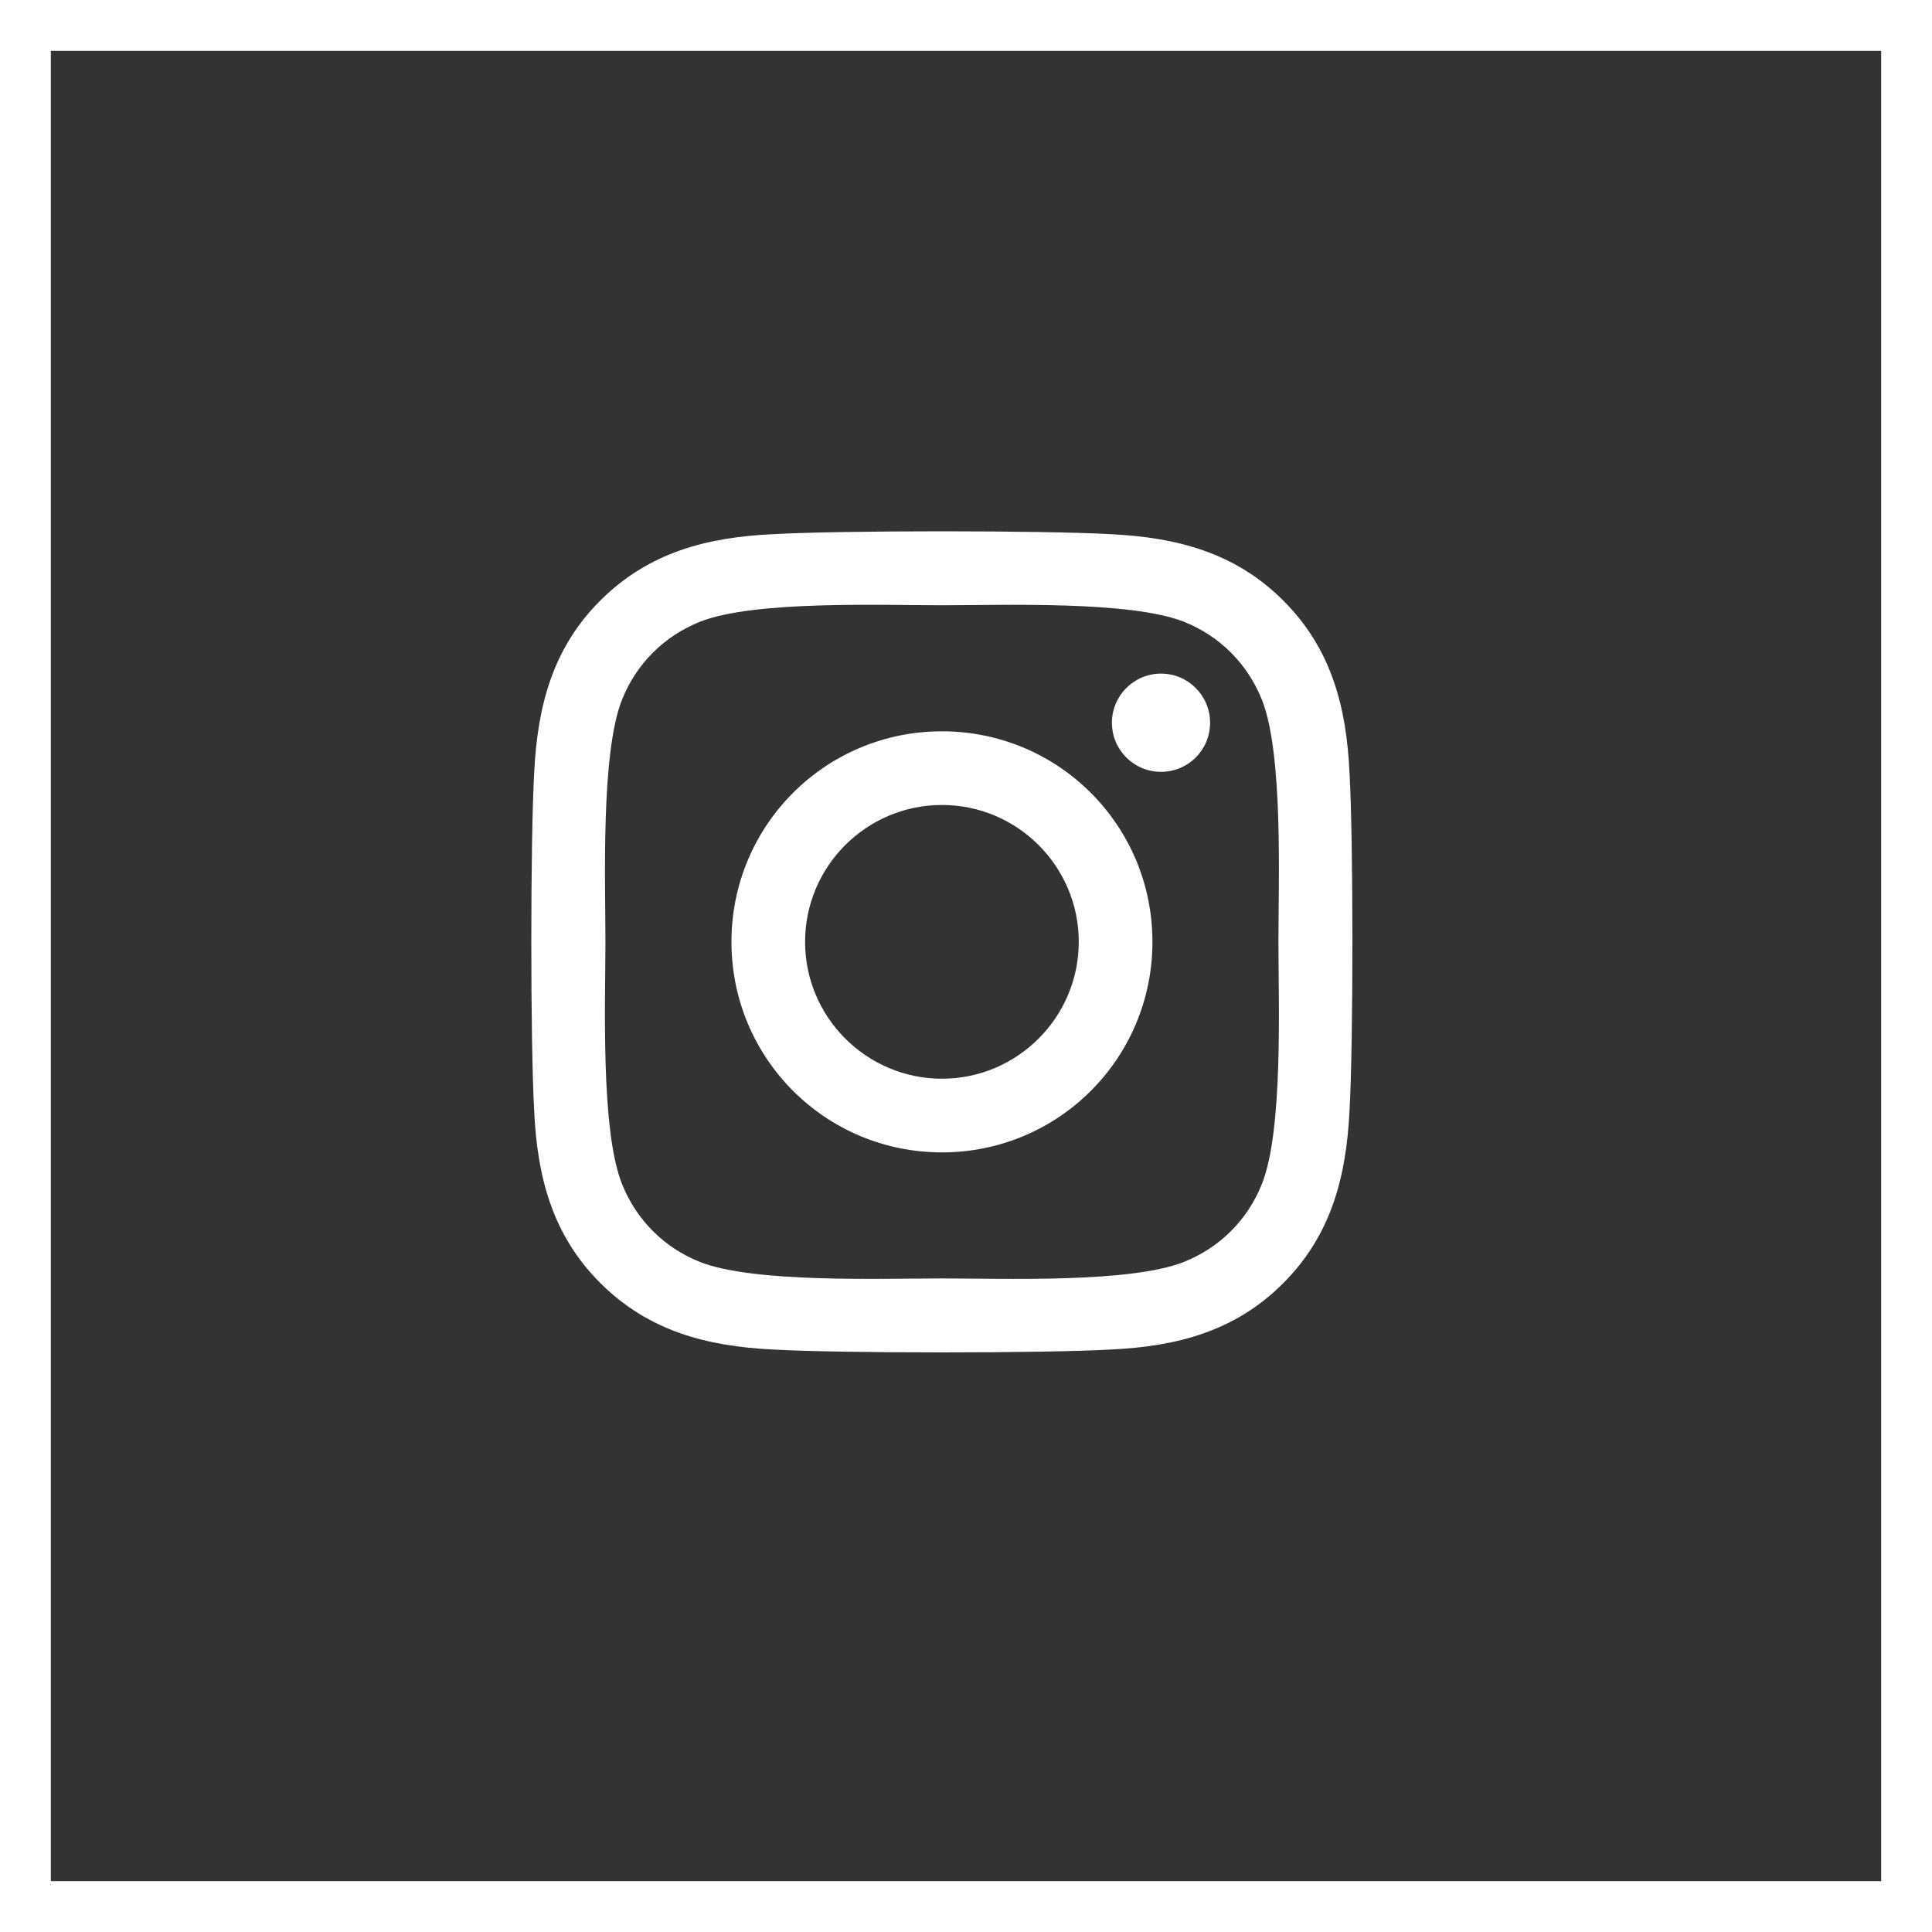
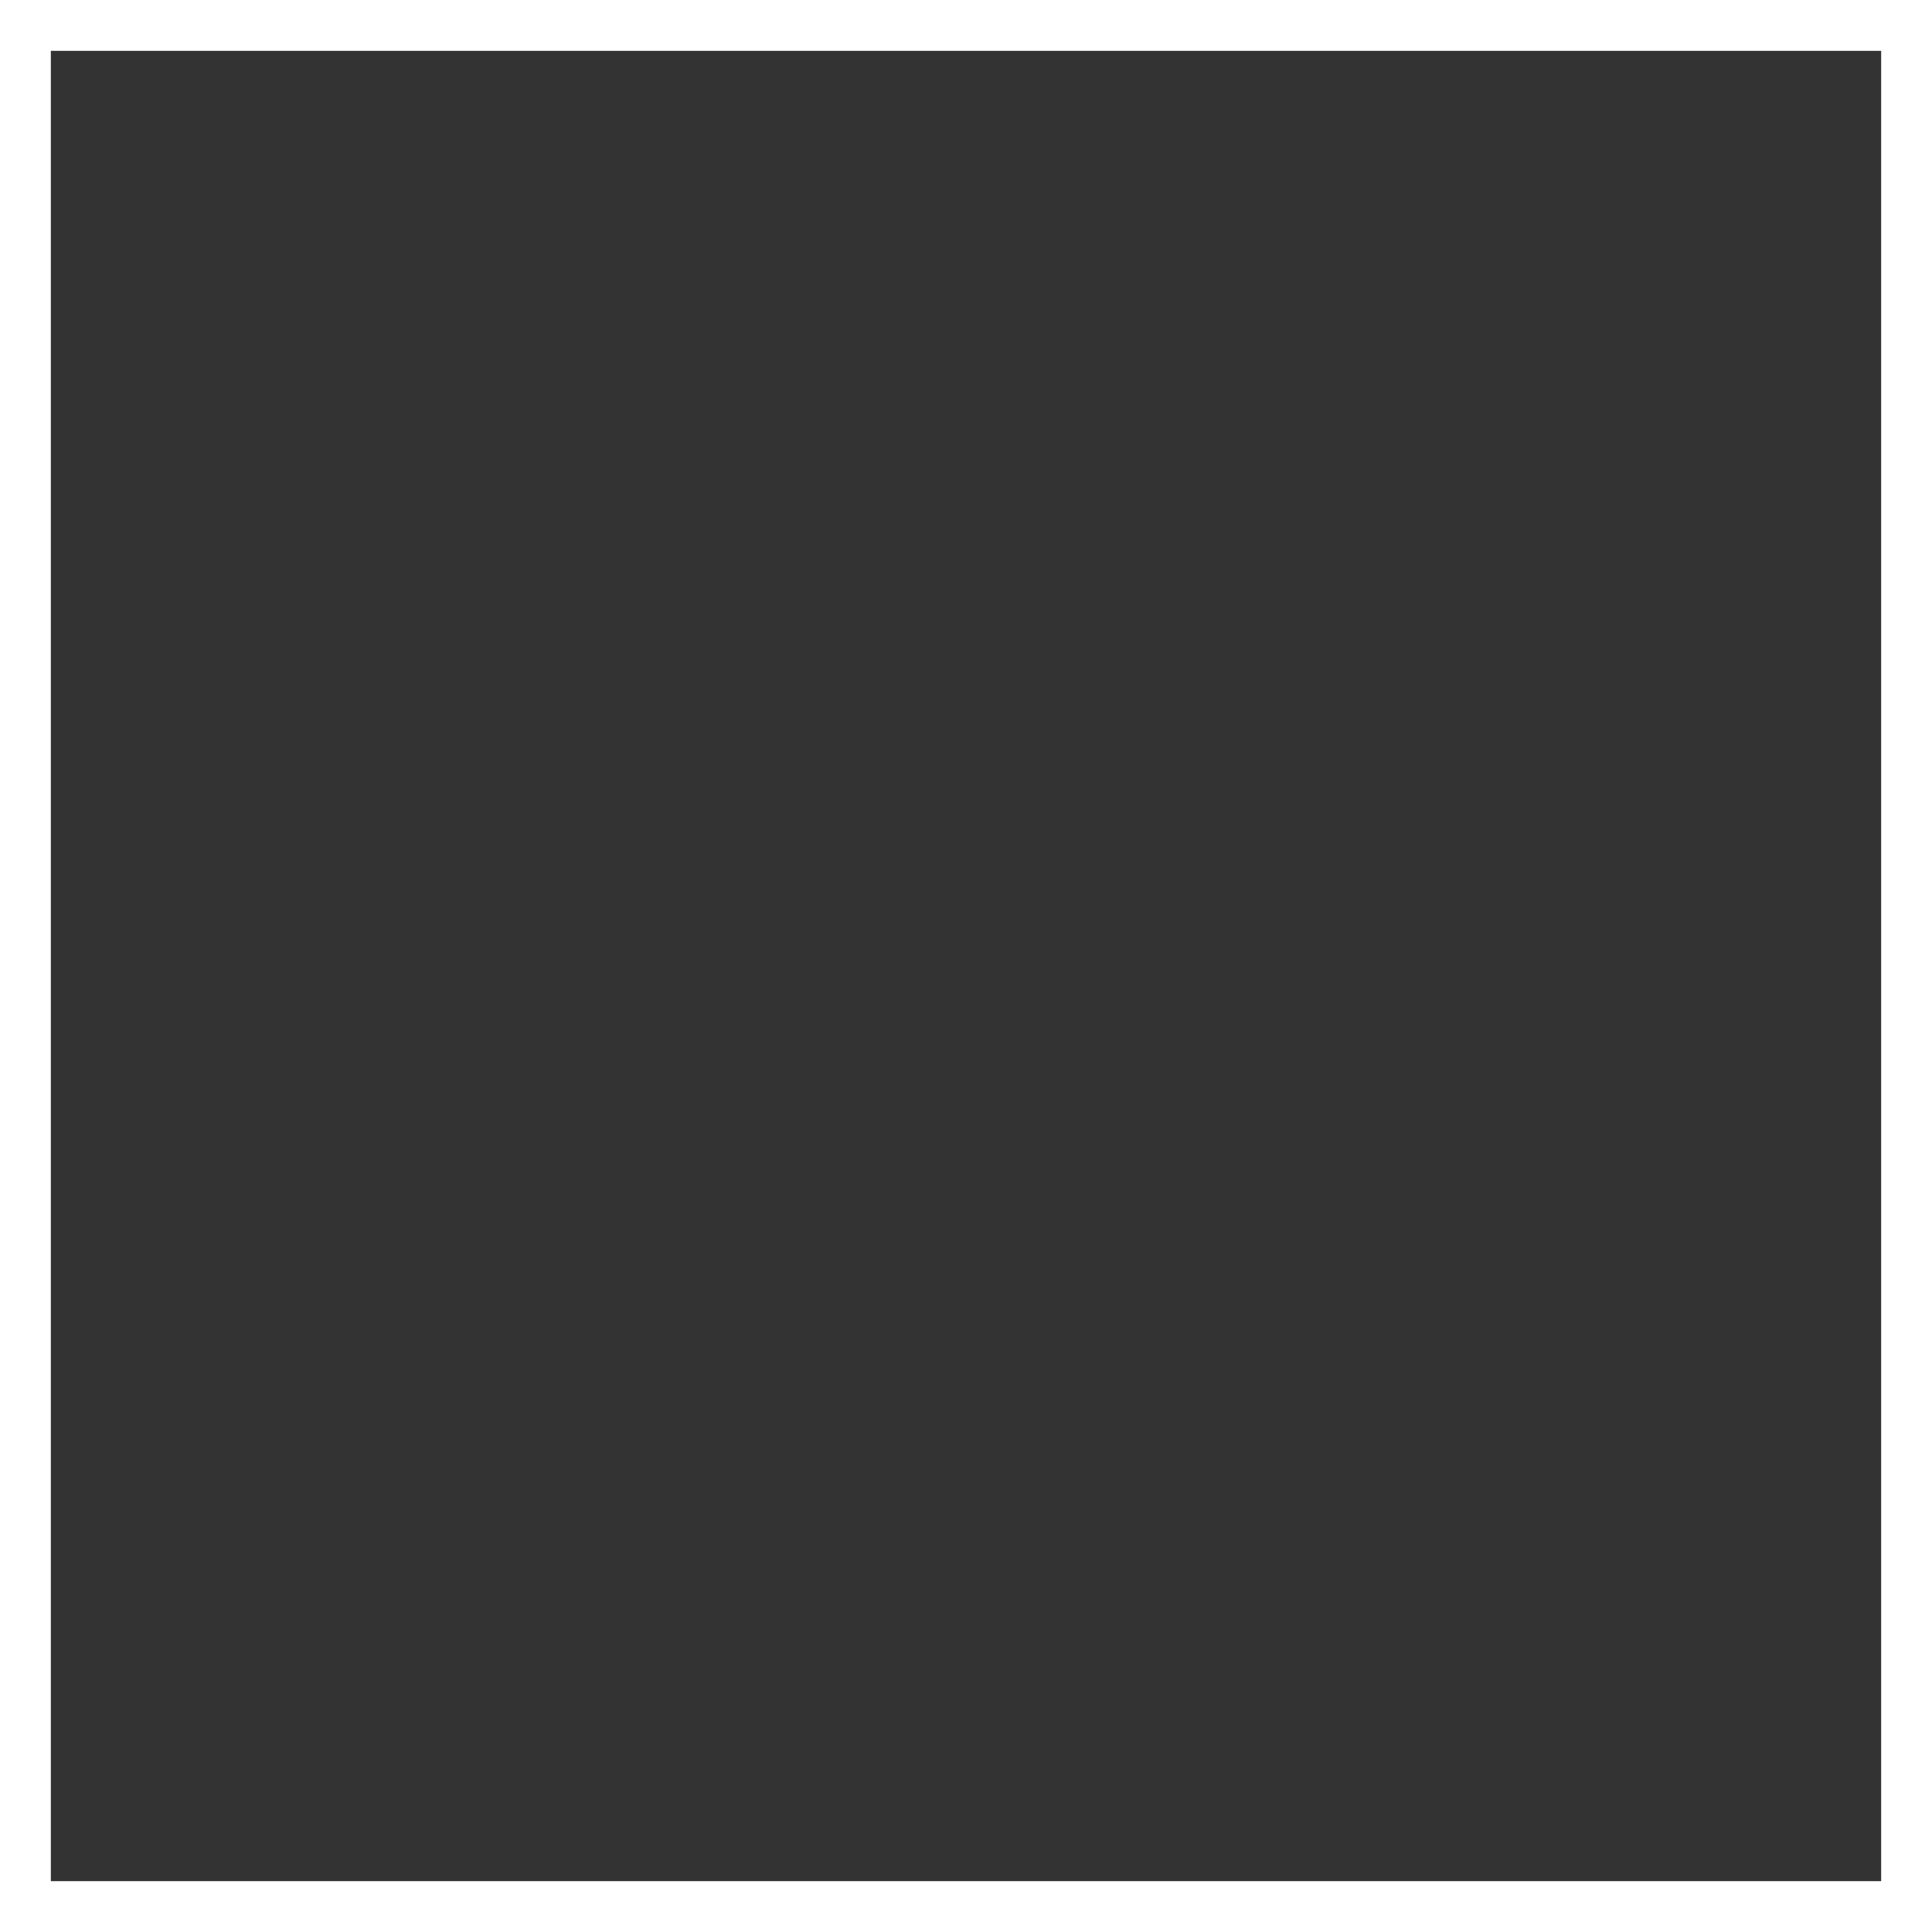
<svg xmlns="http://www.w3.org/2000/svg" width="38px" height="38px" viewBox="0 0 38 38" version="1.1">
  <rect x="0" y="0" width="38" height="38" fill="#333333" stroke="none" />
  <title>social/ig</title>
  <g id="Page-1" stroke="none" stroke-width="1" fill="none" fill-rule="evenodd">
    <g id="Opus_Golds_Interior" transform="translate(-701, -3464)">
      <g id="Group-7" transform="translate(521, 3313)">
        <g id="Group-6" transform="translate(130, 151)">
          <g id="social/ig" transform="translate(50, 0)">
            <g id="instagram" transform="translate(10.45, 10.45)" fill="#FFFFFF" fill-rule="nonzero">
-               <path d="M8.077,3.934 C5.785,3.934 3.937,5.783 3.937,8.075 C3.937,10.367 5.785,12.216 8.077,12.216 C10.368,12.216 12.217,10.367 12.217,8.075 C12.217,5.783 10.368,3.934 8.077,3.934 Z M8.077,10.767 C6.596,10.767 5.385,9.56 5.385,8.075 C5.385,6.59 6.592,5.383 8.077,5.383 C9.561,5.383 10.768,6.59 10.768,8.075 C10.768,9.56 9.558,10.767 8.077,10.767 L8.077,10.767 Z M13.351,3.765 C13.351,4.302 12.919,4.731 12.386,4.731 C11.849,4.731 11.42,4.298 11.42,3.765 C11.42,3.232 11.853,2.799 12.386,2.799 C12.919,2.799 13.351,3.232 13.351,3.765 Z M16.093,4.745 C16.032,3.451 15.737,2.305 14.789,1.361 C13.845,0.417 12.699,0.122 11.406,0.057 C10.073,-0.019 6.077,-0.019 4.744,0.057 C3.454,0.118 2.309,0.414 1.361,1.358 C0.413,2.302 0.122,3.448 0.057,4.742 C-0.019,6.075 -0.019,10.071 0.057,11.405 C0.118,12.699 0.413,13.845 1.361,14.789 C2.309,15.733 3.451,16.028 4.744,16.093 C6.077,16.169 10.073,16.169 11.406,16.093 C12.699,16.032 13.845,15.736 14.789,14.789 C15.733,13.845 16.028,12.699 16.093,11.405 C16.169,10.071 16.169,6.079 16.093,4.745 Z M14.371,12.835 C14.09,13.542 13.546,14.086 12.836,14.371 C11.773,14.792 9.251,14.695 8.077,14.695 C6.902,14.695 4.377,14.789 3.317,14.371 C2.611,14.09 2.067,13.545 1.783,12.835 C1.361,11.772 1.458,9.25 1.458,8.075 C1.458,6.9 1.365,4.374 1.783,3.315 C2.064,2.608 2.608,2.064 3.317,1.779 C4.38,1.358 6.902,1.455 8.077,1.455 C9.251,1.455 11.777,1.361 12.836,1.779 C13.542,2.06 14.086,2.605 14.371,3.315 C14.793,4.378 14.695,6.9 14.695,8.075 C14.695,9.25 14.793,11.776 14.371,12.835 Z" id="Shape" />
-             </g>
+               </g>
            <rect id="Rectangle" stroke="#FFFFFF" x="0.5" y="0.5" width="37" height="37" />
          </g>
        </g>
      </g>
    </g>
  </g>
</svg>